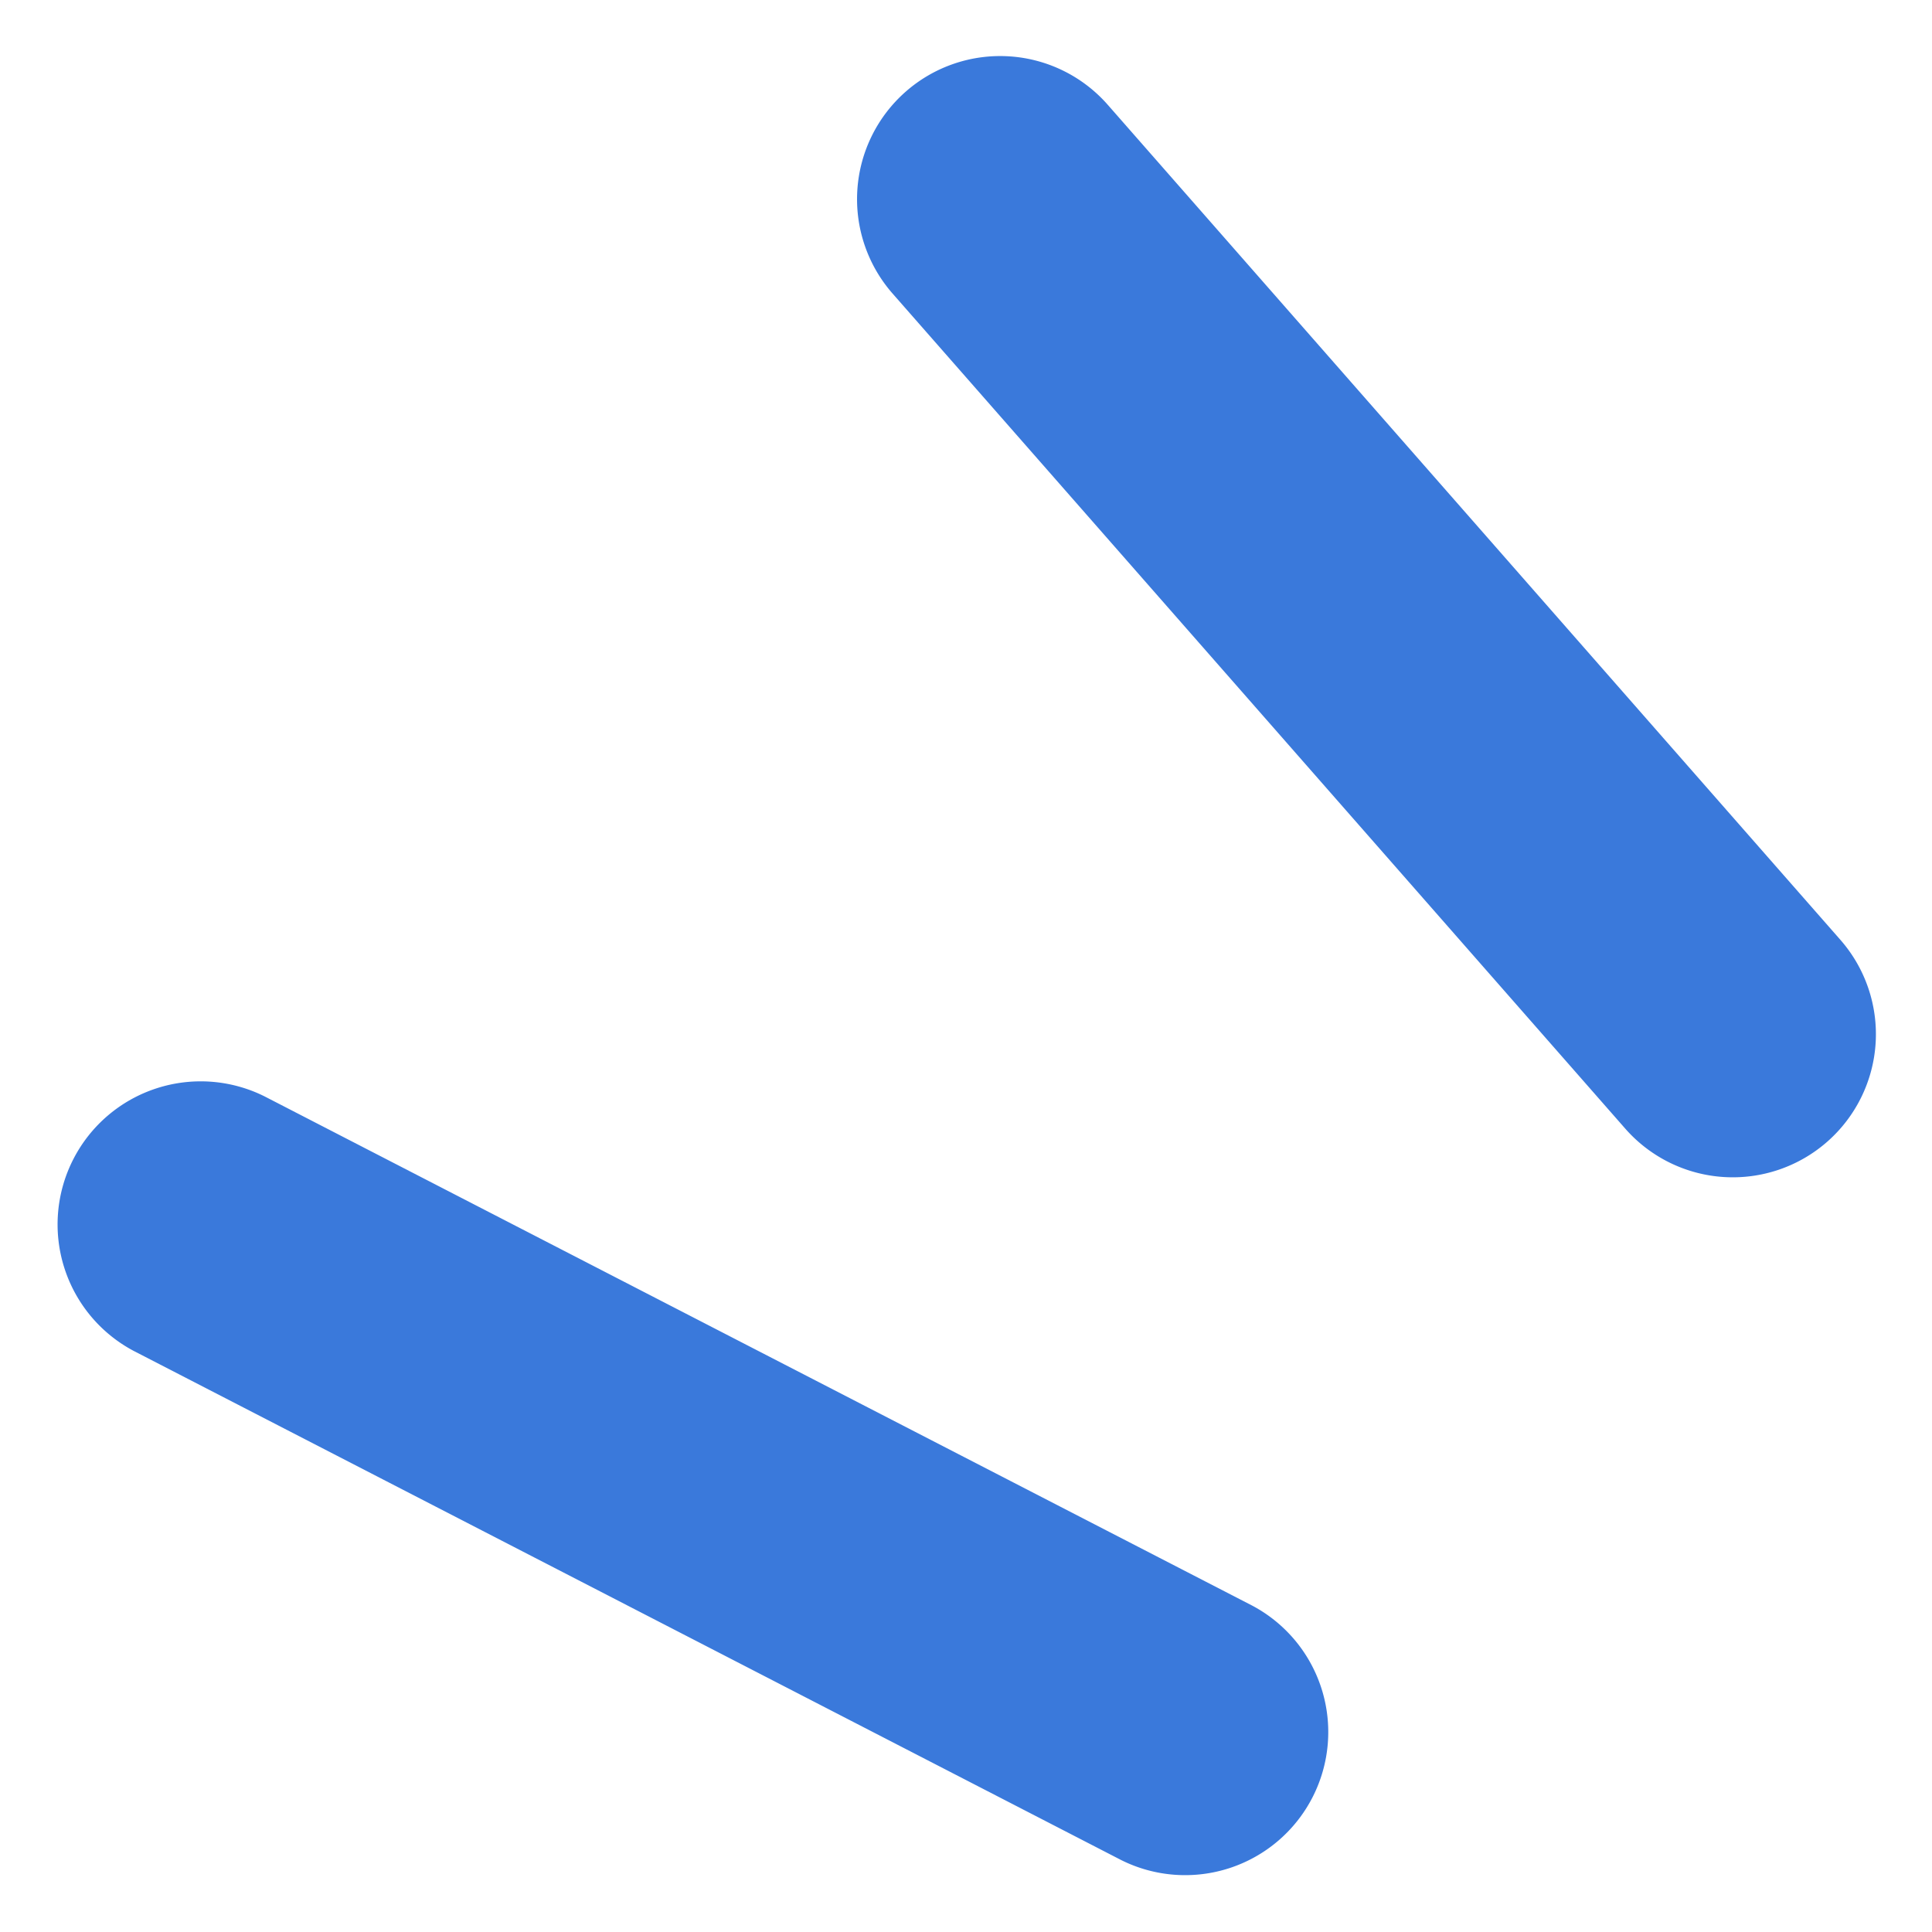
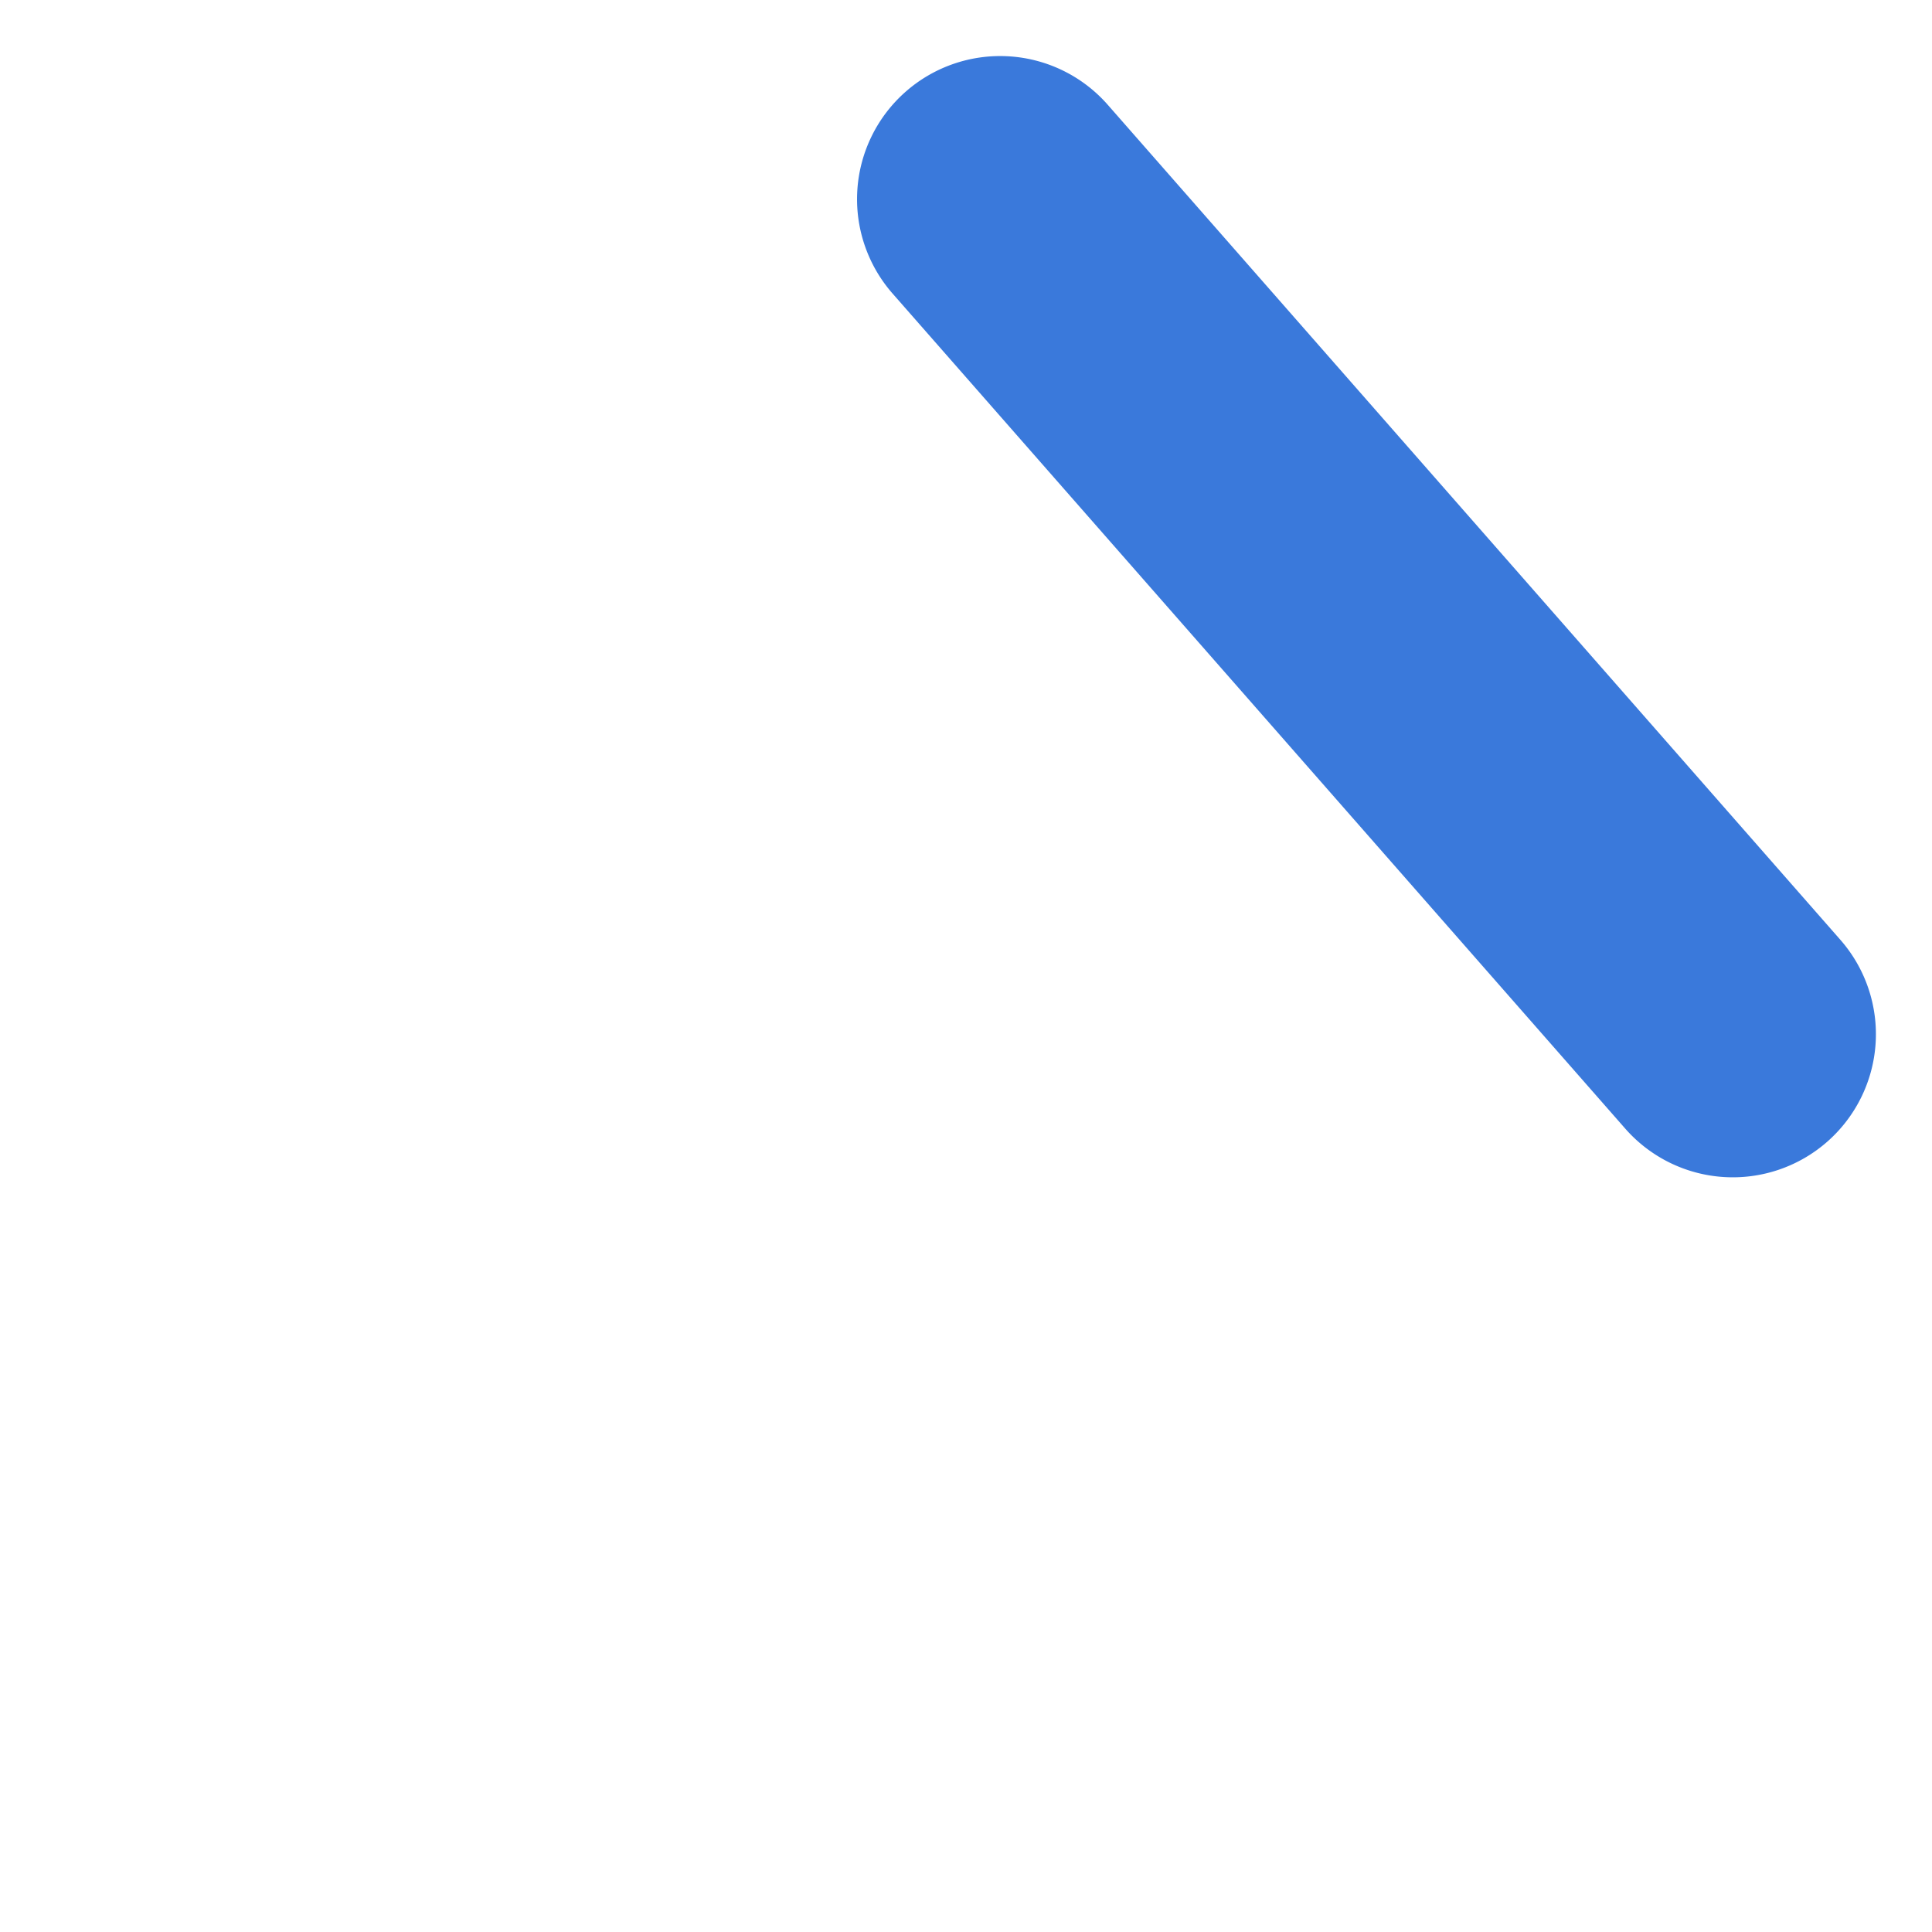
<svg xmlns="http://www.w3.org/2000/svg" id="レイヤー_1" data-name="レイヤー 1" width="54" height="54" viewBox="0 0 54 54">
  <defs>
    <style>.cls-1{fill:#3a79db;}</style>
  </defs>
  <title>アートボード 2</title>
  <path class="cls-1" d="M51.439,26.268,30.962,2.929a4,4,0,1,0-6.014,5.276l20.477,23.339a4,4,0,0,0,6.014-5.276Z" />
-   <path class="cls-1" d="M34.999,44.877,7.402,30.648a4,4,0,0,0-3.666,7.11l27.597,14.229a4,4,0,0,0,3.666-7.11Z" />
</svg>